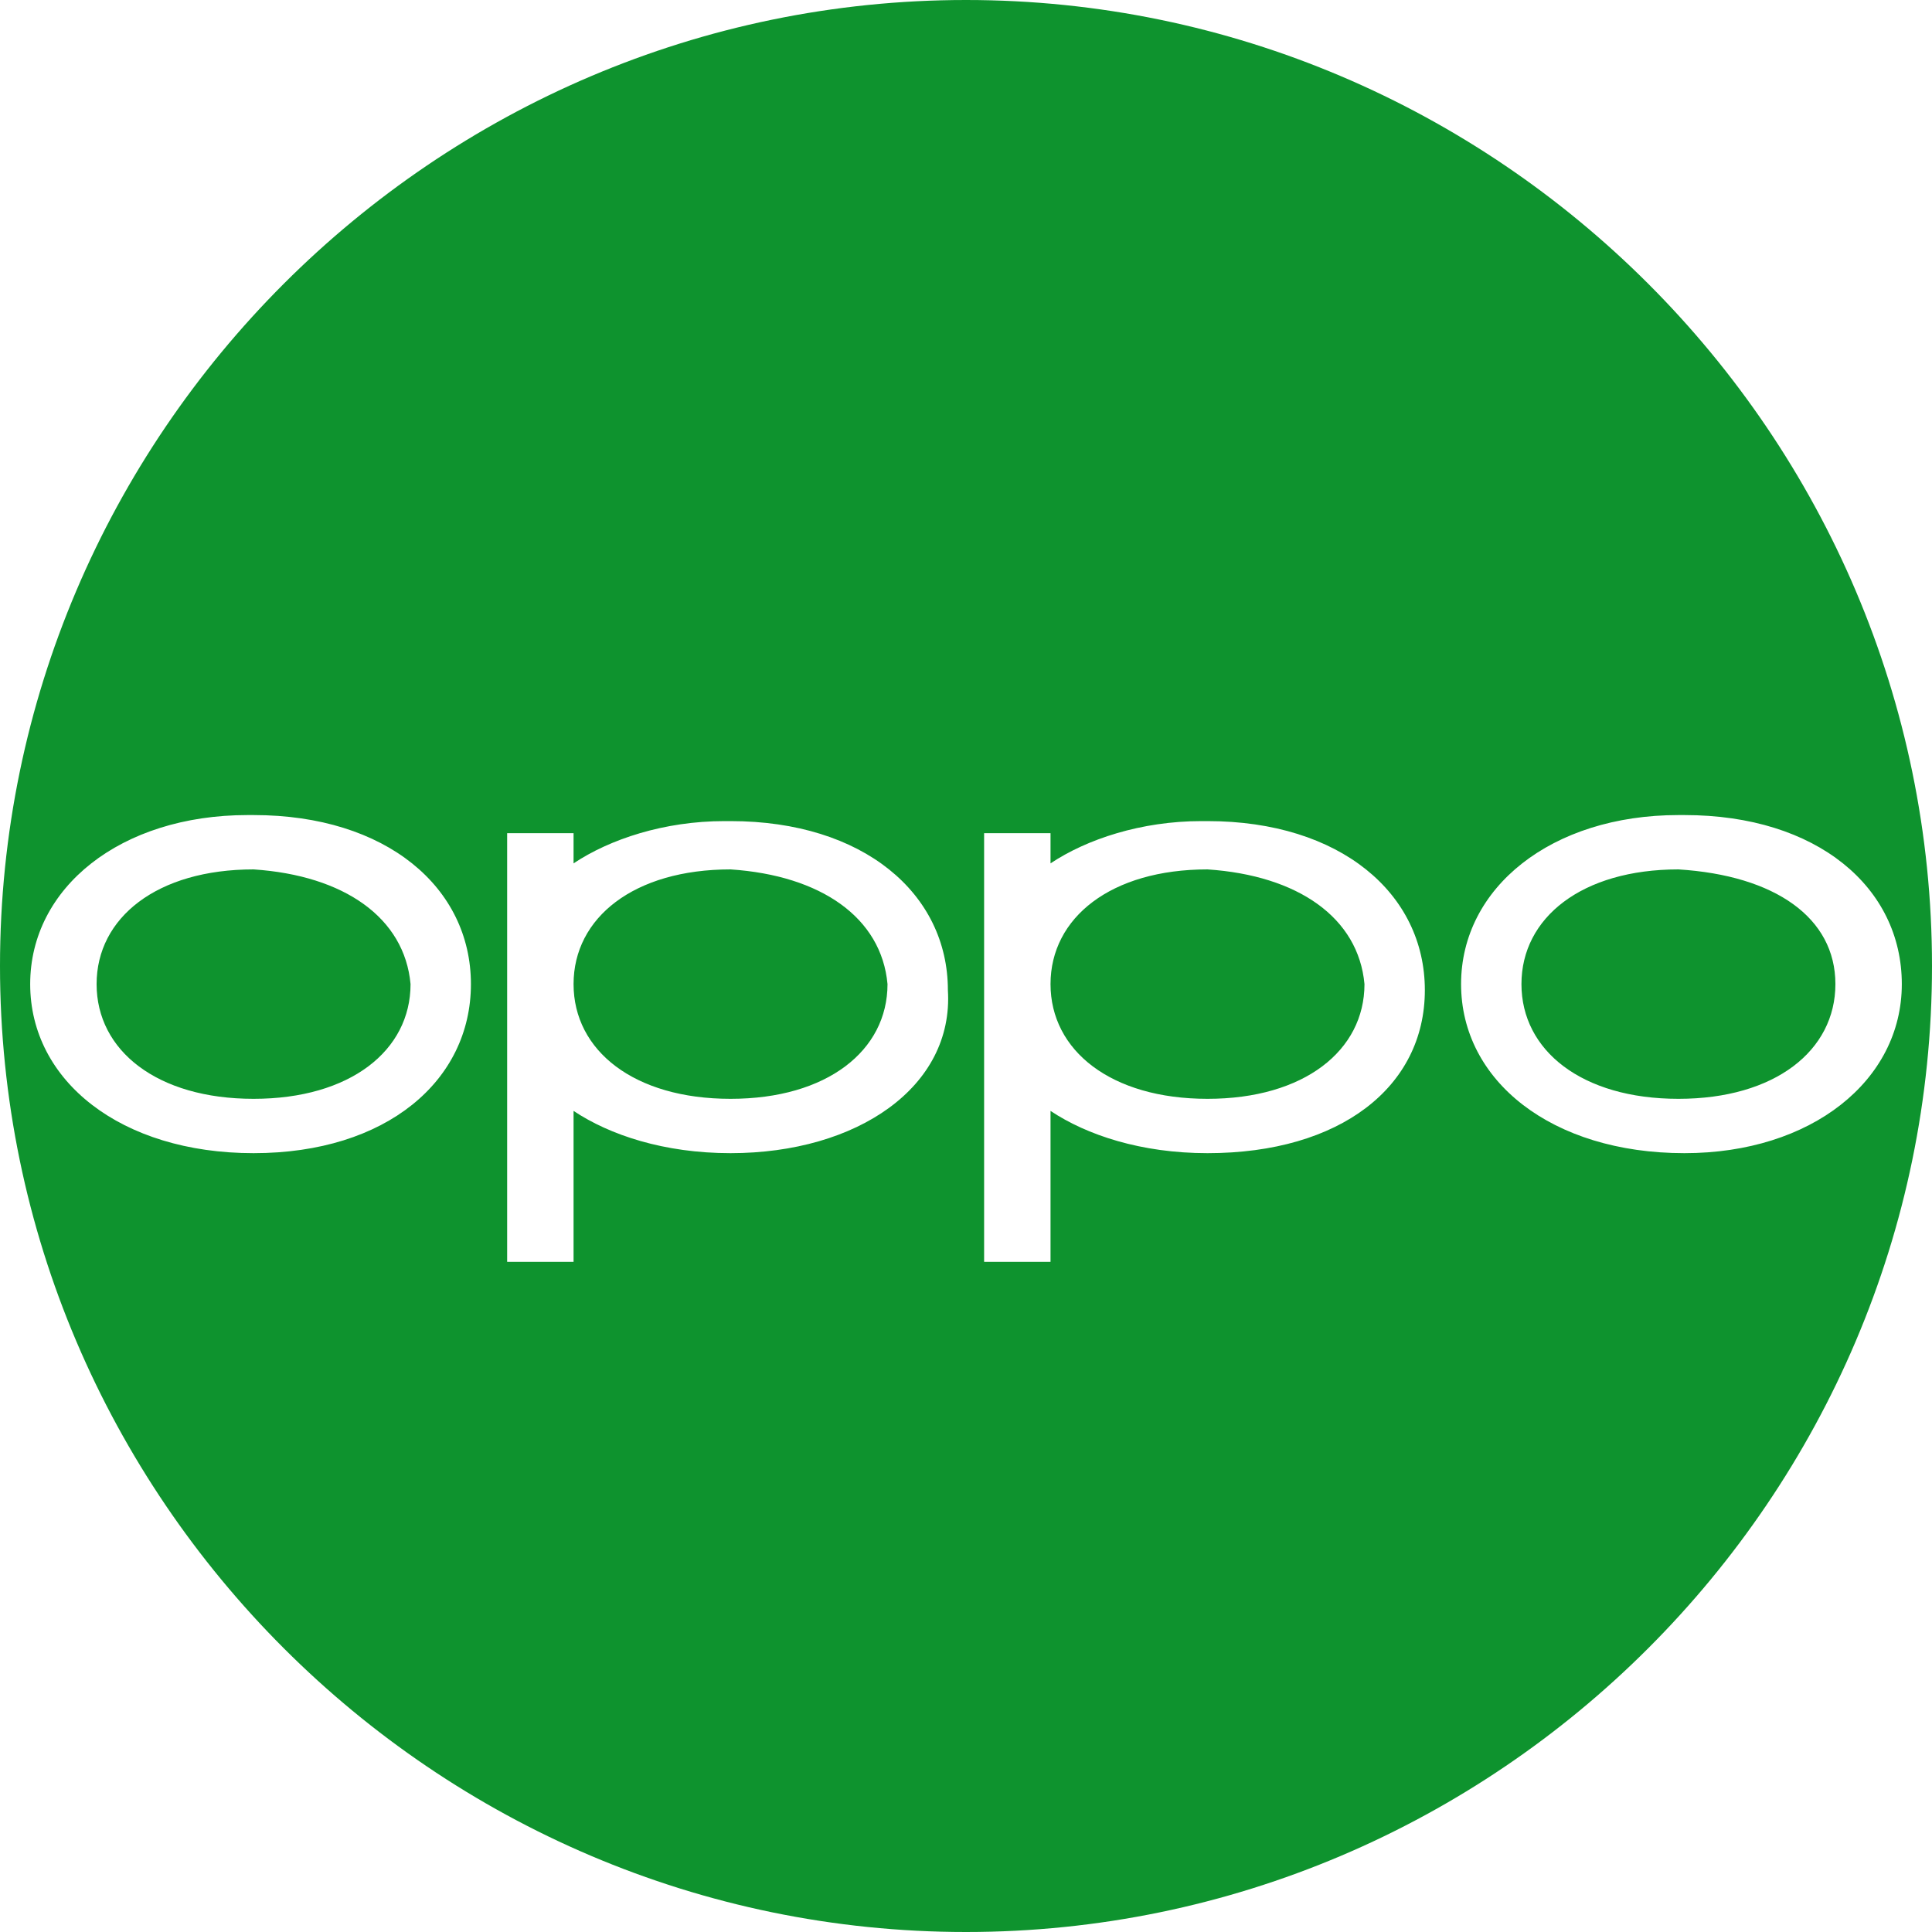
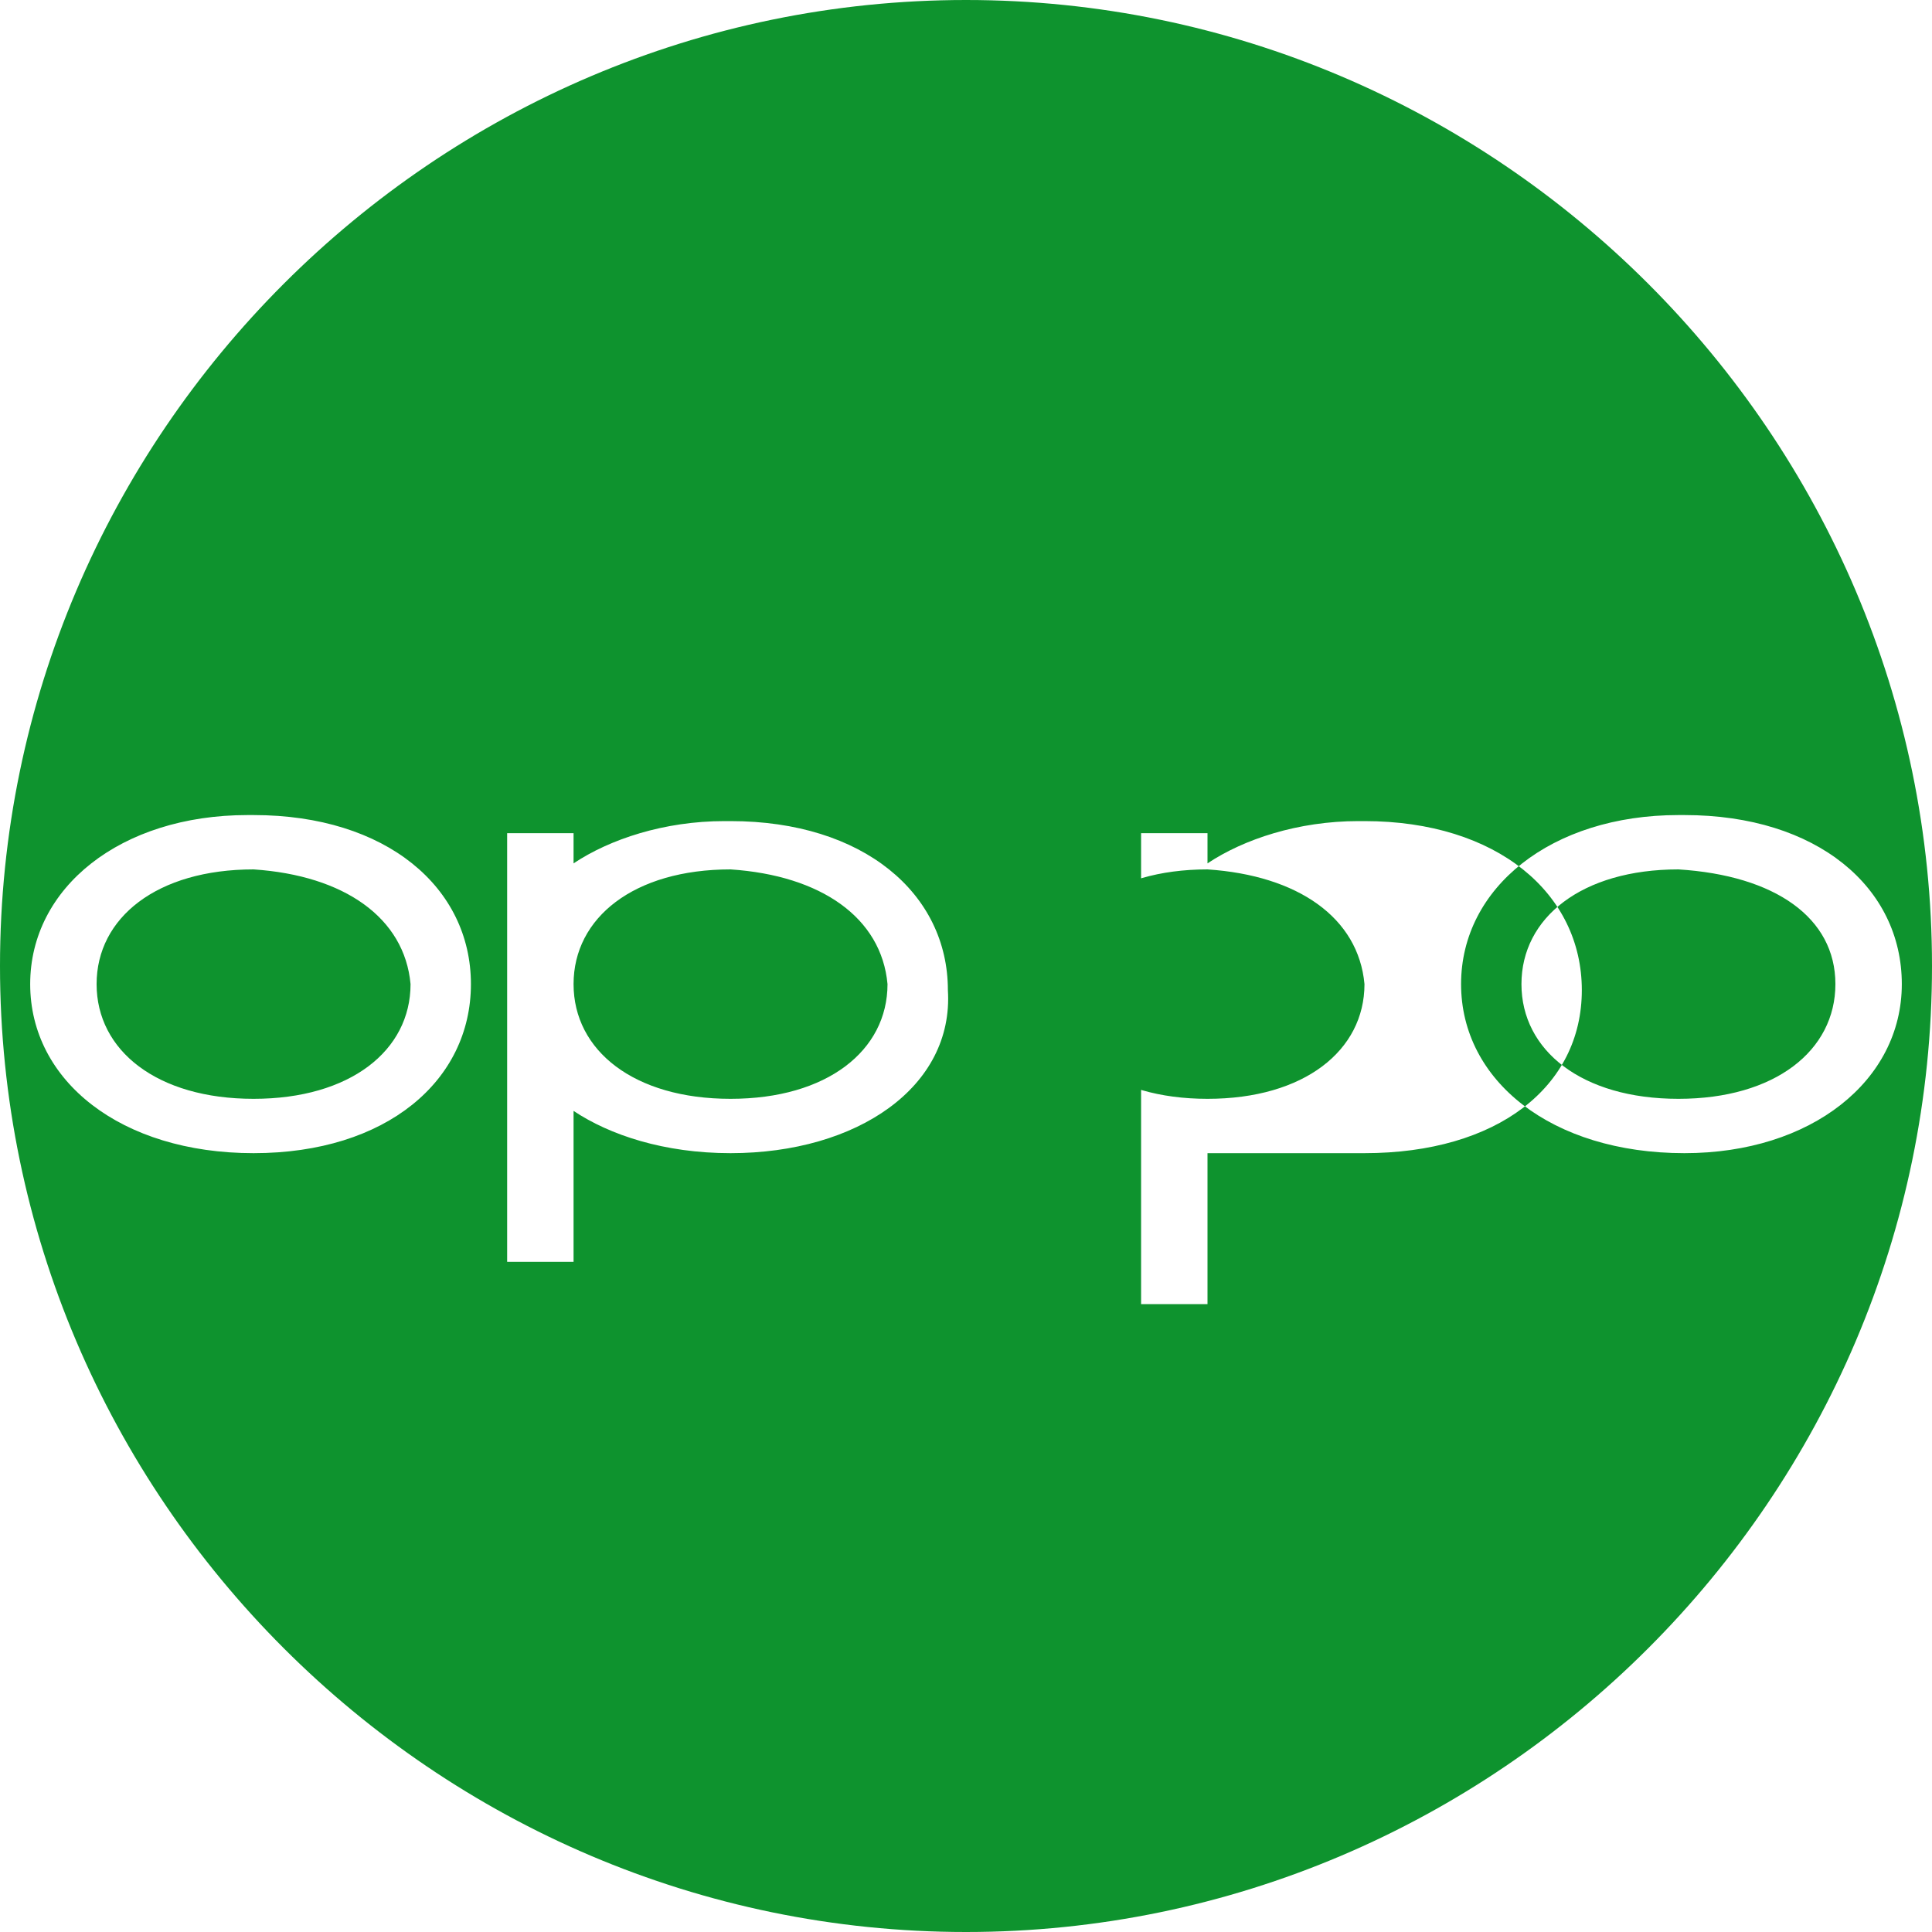
<svg xmlns="http://www.w3.org/2000/svg" t="1668417062581" class="icon" viewBox="0 0 1024 1024" version="1.1" p-id="10524" width="128" height="128">
-   <path d="M640 460.8c-51.2 0-83.2 25.6-83.2 60.8 0 35.2 32 60.8 83.2 60.8s83.2-25.6 83.2-60.8C720 486.4 688 464 640 460.8z m-252.8 0c-51.2 0-83.2 25.6-83.2 60.8 0 35.2 32 60.8 83.2 60.8s83.2-25.6 83.2-60.8c-3.2-35.2-35.2-57.6-83.2-60.8z m-252.8 0c-51.2 0-83.2 25.6-83.2 60.8 0 35.2 32 60.8 83.2 60.8s83.2-25.6 83.2-60.8c-3.2-35.2-35.2-57.6-83.2-60.8zM512 0C230.4 0 0 230.4 0 512s230.4 512 512 512 512-230.4 512-512S793.6 0 512 0zM134.4 611.2C64 611.2 16 572.8 16 521.6c0-51.2 48-89.6 115.2-89.6h3.2c70.4 0 115.2 38.4 115.2 89.6 0 51.2-44.8 89.6-115.2 89.6z m252.8 0c-35.2 0-64-9.6-83.2-22.4v80h-35.2V441.6H304v16c19.2-12.8 48-22.4 80-22.4h3.2c70.4 0 115.2 38.4 115.2 89.6 3.2 51.2-48 86.4-115.2 86.4z m252.8 0c-35.2 0-64-9.6-83.2-22.4v80h-35.2V441.6h35.2v16c19.2-12.8 48-22.4 80-22.4h3.2c70.4 0 115.2 38.4 115.2 89.6 0 51.2-44.8 86.4-115.2 86.4z m252.8 0c-70.4 0-118.4-38.4-118.4-89.6 0-51.2 48-89.6 115.2-89.6h3.2c70.4 0 115.2 38.4 115.2 89.6 0 51.2-48 89.6-115.2 89.6z m-3.2-150.4c-51.2 0-83.2 25.6-83.2 60.8 0 35.2 32 60.8 83.2 60.8s83.2-25.6 83.2-60.8c0-35.2-32-57.6-83.2-60.8z" fill="#0E932E" p-id="10525" />
+   <path d="M640 460.8c-51.2 0-83.2 25.6-83.2 60.8 0 35.2 32 60.8 83.2 60.8s83.2-25.6 83.2-60.8C720 486.4 688 464 640 460.8z m-252.8 0c-51.2 0-83.2 25.6-83.2 60.8 0 35.2 32 60.8 83.2 60.8s83.2-25.6 83.2-60.8c-3.2-35.2-35.2-57.6-83.2-60.8z m-252.8 0c-51.2 0-83.2 25.6-83.2 60.8 0 35.2 32 60.8 83.2 60.8s83.2-25.6 83.2-60.8c-3.2-35.2-35.2-57.6-83.2-60.8zM512 0C230.4 0 0 230.4 0 512s230.4 512 512 512 512-230.4 512-512S793.6 0 512 0zM134.4 611.2C64 611.2 16 572.8 16 521.6c0-51.2 48-89.6 115.2-89.6h3.2c70.4 0 115.2 38.4 115.2 89.6 0 51.2-44.8 89.6-115.2 89.6z m252.8 0c-35.2 0-64-9.6-83.2-22.4v80h-35.2V441.6H304v16c19.2-12.8 48-22.4 80-22.4h3.2c70.4 0 115.2 38.4 115.2 89.6 3.2 51.2-48 86.4-115.2 86.4z m252.8 0v80h-35.2V441.6h35.2v16c19.2-12.8 48-22.4 80-22.4h3.2c70.4 0 115.2 38.4 115.2 89.6 0 51.2-44.8 86.4-115.2 86.4z m252.8 0c-70.4 0-118.4-38.4-118.4-89.6 0-51.2 48-89.6 115.2-89.6h3.2c70.4 0 115.2 38.4 115.2 89.6 0 51.2-48 89.6-115.2 89.6z m-3.2-150.4c-51.2 0-83.2 25.6-83.2 60.8 0 35.2 32 60.8 83.2 60.8s83.2-25.6 83.2-60.8c0-35.2-32-57.6-83.2-60.8z" fill="#0E932E" p-id="10525" />
</svg>